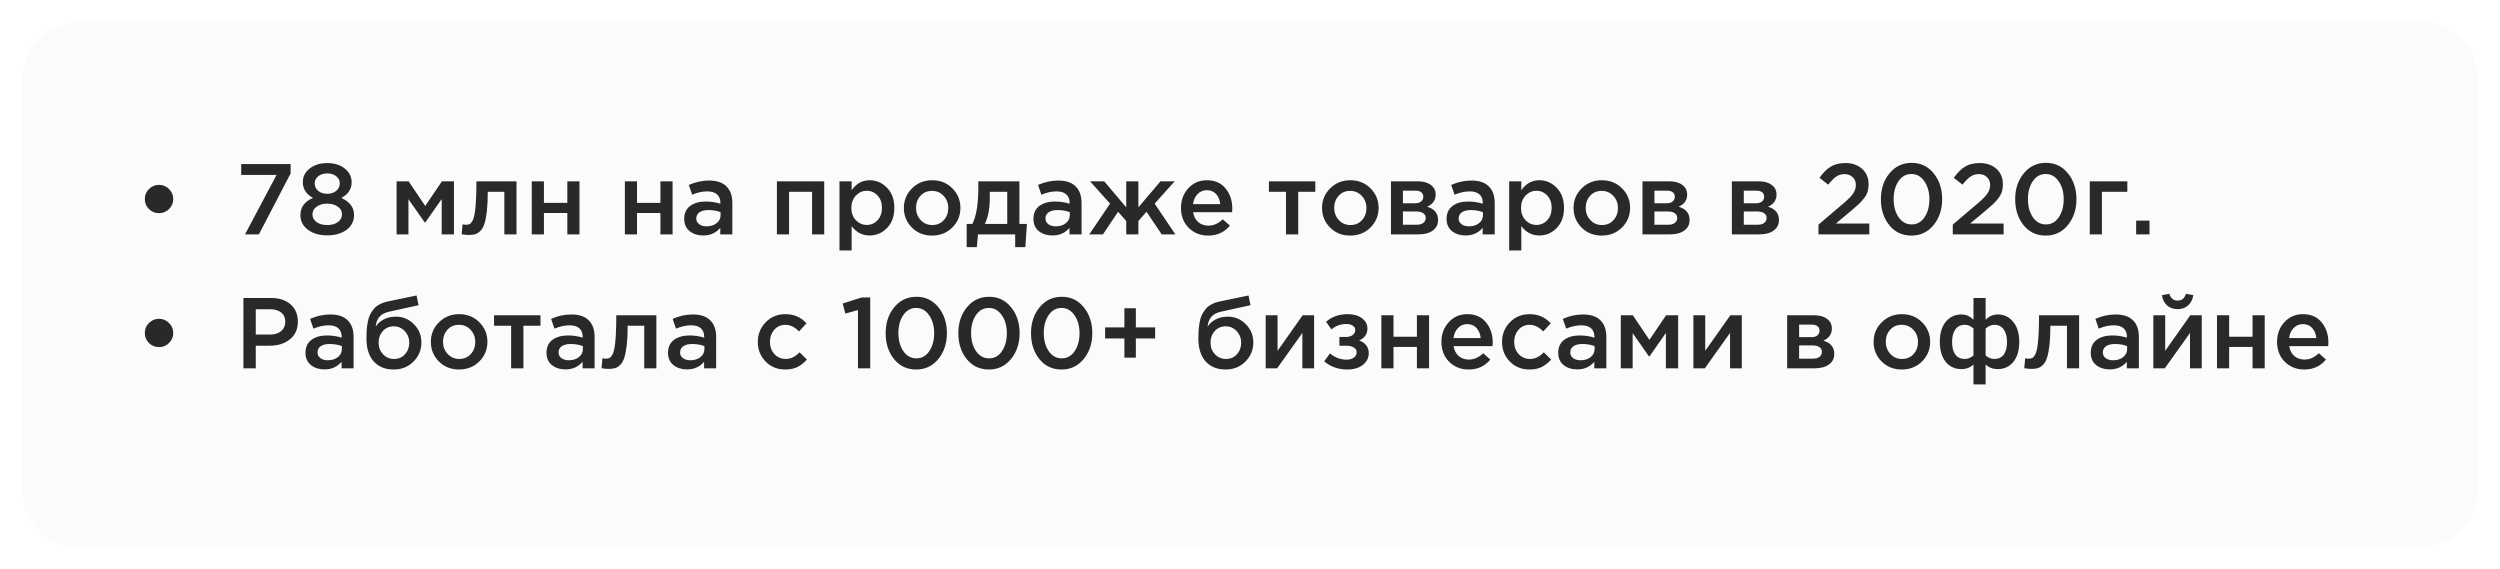
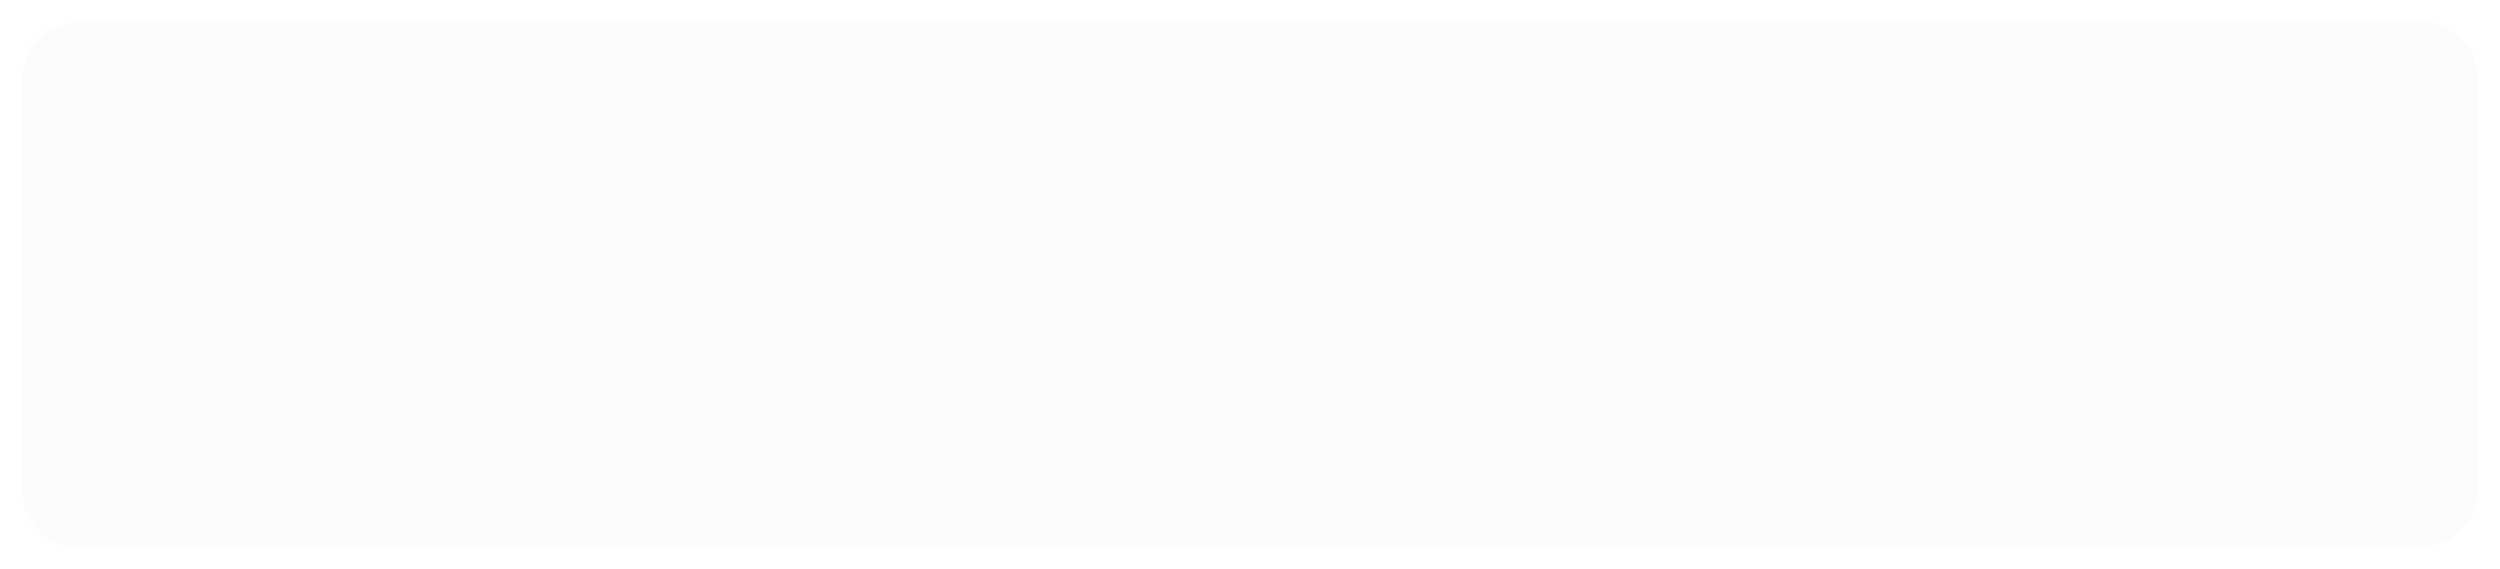
<svg xmlns="http://www.w3.org/2000/svg" width="448" height="102" viewBox="0 0 448 102" fill="none">
  <g filter="url(#filter0_d)">
    <path d="M4 10C4 4.477 8.477 0 14 0H434C439.523 0 444 4.477 444 10V84C444 89.523 439.523 94 434 94H223.031H14C8.477 94 4 89.523 4 84V10Z" fill="#FBFBFB" />
  </g>
-   <path d="M28.489 38.202C27.793 38.202 27.193 37.956 26.689 37.464C26.197 36.972 25.951 36.366 25.951 35.646C25.951 34.95 26.203 34.356 26.707 33.864C27.211 33.372 27.805 33.126 28.489 33.126C29.185 33.126 29.785 33.378 30.289 33.882C30.793 34.374 31.045 34.974 31.045 35.682C31.045 36.378 30.793 36.972 30.289 37.464C29.797 37.956 29.197 38.202 28.489 38.202ZM43.908 42L49.56 31.344H43.224V29.4H52.08V31.074L46.392 42H43.908ZM58.639 42.18C57.247 42.18 56.095 41.844 55.183 41.172C54.283 40.5 53.833 39.624 53.833 38.544C53.833 37.128 54.589 36.102 56.101 35.466C54.877 34.818 54.265 33.87 54.265 32.622C54.265 31.65 54.679 30.84 55.507 30.192C56.335 29.544 57.379 29.22 58.639 29.22C59.899 29.22 60.943 29.544 61.771 30.192C62.599 30.84 63.013 31.662 63.013 32.658C63.013 33.882 62.401 34.818 61.177 35.466C62.689 36.162 63.445 37.182 63.445 38.526C63.445 39.63 62.995 40.518 62.095 41.19C61.195 41.85 60.043 42.18 58.639 42.18ZM57.019 34.206C57.451 34.554 57.991 34.728 58.639 34.728C59.287 34.728 59.821 34.554 60.241 34.206C60.673 33.846 60.889 33.39 60.889 32.838C60.889 32.346 60.679 31.932 60.259 31.596C59.839 31.248 59.299 31.074 58.639 31.074C57.979 31.074 57.439 31.248 57.019 31.596C56.599 31.932 56.389 32.352 56.389 32.856C56.389 33.408 56.599 33.858 57.019 34.206ZM56.713 39.786C57.193 40.146 57.835 40.326 58.639 40.326C59.443 40.326 60.085 40.146 60.565 39.786C61.045 39.414 61.285 38.952 61.285 38.4C61.285 37.836 61.033 37.38 60.529 37.032C60.025 36.672 59.395 36.492 58.639 36.492C57.883 36.492 57.253 36.672 56.749 37.032C56.245 37.38 55.993 37.848 55.993 38.436C55.993 38.964 56.233 39.414 56.713 39.786ZM71.071 42V32.496H73.231L76.201 36.906L79.189 32.496H81.349V42H79.153V35.664L76.165 39.93L73.195 35.7V42H71.071ZM84.007 42.108C83.659 42.108 83.233 42.066 82.729 41.982L82.891 40.2C83.083 40.248 83.293 40.272 83.521 40.272C83.773 40.272 83.977 40.236 84.133 40.164C84.301 40.092 84.469 39.912 84.637 39.624C84.817 39.324 84.955 38.904 85.051 38.364C85.147 37.824 85.225 37.068 85.285 36.096C85.345 35.112 85.375 33.912 85.375 32.496H92.557V42H90.379V34.368H87.409C87.409 35.724 87.355 36.876 87.247 37.824C87.139 38.772 86.995 39.522 86.815 40.074C86.647 40.626 86.407 41.058 86.095 41.37C85.795 41.67 85.489 41.868 85.177 41.964C84.865 42.06 84.475 42.108 84.007 42.108ZM95.294 42V32.496H97.472V36.348H101.666V32.496H103.844V42H101.666V38.166H97.472V42H95.294ZM111.975 42V32.496H114.153V36.348H118.347V32.496H120.525V42H118.347V38.166H114.153V42H111.975ZM131.235 42H129.075V40.83C128.307 41.742 127.281 42.198 125.997 42.198C125.049 42.198 124.245 41.94 123.585 41.424C122.937 40.896 122.613 40.164 122.613 39.228C122.613 38.208 122.967 37.434 123.675 36.906C124.383 36.378 125.313 36.114 126.465 36.114C127.389 36.114 128.265 36.246 129.093 36.51V36.33C129.093 35.67 128.889 35.166 128.481 34.818C128.085 34.47 127.509 34.296 126.753 34.296C125.889 34.296 124.983 34.494 124.035 34.89L123.441 33.144C124.617 32.616 125.823 32.352 127.059 32.352C128.439 32.352 129.477 32.7 130.173 33.396C130.881 34.092 131.235 35.082 131.235 36.366V42ZM129.129 38.562V38.022C128.481 37.77 127.755 37.644 126.951 37.644C126.267 37.644 125.733 37.776 125.349 38.04C124.965 38.304 124.773 38.676 124.773 39.156C124.773 39.588 124.947 39.93 125.295 40.182C125.643 40.434 126.081 40.56 126.609 40.56C127.341 40.56 127.941 40.374 128.409 40.002C128.889 39.63 129.129 39.15 129.129 38.562ZM139.222 42V32.496H147.7V42H145.522V34.368H141.4V42H139.222ZM150.436 44.88V32.496H152.614V34.08C153.454 32.892 154.528 32.298 155.836 32.298C157.036 32.298 158.074 32.748 158.95 33.648C159.826 34.536 160.264 35.742 160.264 37.266C160.264 38.766 159.826 39.966 158.95 40.866C158.074 41.754 157.036 42.198 155.836 42.198C154.528 42.198 153.454 41.64 152.614 40.524V44.88H150.436ZM155.332 40.308C156.1 40.308 156.742 40.026 157.258 39.462C157.786 38.898 158.05 38.154 158.05 37.23C158.05 36.33 157.786 35.598 157.258 35.034C156.73 34.47 156.088 34.188 155.332 34.188C154.576 34.188 153.922 34.476 153.37 35.052C152.83 35.628 152.56 36.366 152.56 37.266C152.56 38.154 152.83 38.886 153.37 39.462C153.922 40.026 154.576 40.308 155.332 40.308ZM167.013 42.216C165.573 42.216 164.373 41.736 163.413 40.776C162.453 39.816 161.973 38.646 161.973 37.266C161.973 35.886 162.459 34.716 163.431 33.756C164.403 32.784 165.609 32.298 167.049 32.298C168.489 32.298 169.689 32.778 170.649 33.738C171.621 34.698 172.107 35.874 172.107 37.266C172.107 38.634 171.621 39.804 170.649 40.776C169.677 41.736 168.465 42.216 167.013 42.216ZM167.049 40.326C167.913 40.326 168.609 40.032 169.137 39.444C169.665 38.856 169.929 38.13 169.929 37.266C169.929 36.414 169.653 35.694 169.101 35.106C168.549 34.506 167.853 34.206 167.013 34.206C166.161 34.206 165.471 34.5 164.943 35.088C164.415 35.676 164.151 36.402 164.151 37.266C164.151 38.106 164.427 38.826 164.979 39.426C165.531 40.026 166.221 40.326 167.049 40.326ZM173.227 44.286V40.128H174.253C174.961 38.712 175.315 36.558 175.315 33.666V32.496H182.677V40.128H184.027L183.739 44.286H181.921V42H175.261L175.045 44.286H173.227ZM176.485 40.128H180.499V34.368H177.367V35.628C177.367 37.392 177.073 38.892 176.485 40.128ZM193.813 42H191.653V40.83C190.885 41.742 189.859 42.198 188.575 42.198C187.627 42.198 186.823 41.94 186.163 41.424C185.515 40.896 185.191 40.164 185.191 39.228C185.191 38.208 185.545 37.434 186.253 36.906C186.961 36.378 187.891 36.114 189.043 36.114C189.967 36.114 190.843 36.246 191.671 36.51V36.33C191.671 35.67 191.467 35.166 191.059 34.818C190.663 34.47 190.087 34.296 189.331 34.296C188.467 34.296 187.561 34.494 186.613 34.89L186.019 33.144C187.195 32.616 188.401 32.352 189.637 32.352C191.017 32.352 192.055 32.7 192.751 33.396C193.459 34.092 193.813 35.082 193.813 36.366V42ZM191.707 38.562V38.022C191.059 37.77 190.333 37.644 189.529 37.644C188.845 37.644 188.311 37.776 187.927 38.04C187.543 38.304 187.351 38.676 187.351 39.156C187.351 39.588 187.525 39.93 187.873 40.182C188.221 40.434 188.659 40.56 189.187 40.56C189.919 40.56 190.519 40.374 190.987 40.002C191.467 39.63 191.707 39.15 191.707 38.562ZM195.197 42L198.923 36.492L195.341 32.496H197.879L201.821 37.158V32.496H203.999V37.158L207.959 32.496H210.497L206.915 36.492L210.623 42H208.175L205.457 37.95L203.999 39.606V42H201.821V39.606L200.363 37.95L197.645 42H195.197ZM216.509 42.216C215.117 42.216 213.953 41.754 213.017 40.83C212.093 39.906 211.631 38.712 211.631 37.248C211.631 35.868 212.069 34.698 212.945 33.738C213.821 32.778 214.931 32.298 216.275 32.298C217.715 32.298 218.831 32.79 219.623 33.774C220.427 34.746 220.829 35.958 220.829 37.41C220.829 37.674 220.817 37.878 220.793 38.022H213.809C213.929 38.778 214.235 39.372 214.727 39.804C215.219 40.224 215.825 40.434 216.545 40.434C217.481 40.434 218.339 40.056 219.119 39.3L220.397 40.434C219.413 41.622 218.117 42.216 216.509 42.216ZM213.791 36.582H218.669C218.597 35.85 218.351 35.25 217.931 34.782C217.511 34.314 216.953 34.08 216.257 34.08C215.597 34.08 215.045 34.314 214.601 34.782C214.157 35.238 213.887 35.838 213.791 36.582ZM230.447 42V34.368H227.387V32.496H235.703V34.368H232.643V42H230.447ZM241.949 42.216C240.509 42.216 239.309 41.736 238.349 40.776C237.389 39.816 236.909 38.646 236.909 37.266C236.909 35.886 237.395 34.716 238.367 33.756C239.339 32.784 240.545 32.298 241.985 32.298C243.425 32.298 244.625 32.778 245.585 33.738C246.557 34.698 247.043 35.874 247.043 37.266C247.043 38.634 246.557 39.804 245.585 40.776C244.613 41.736 243.401 42.216 241.949 42.216ZM241.985 40.326C242.849 40.326 243.545 40.032 244.073 39.444C244.601 38.856 244.865 38.13 244.865 37.266C244.865 36.414 244.589 35.694 244.037 35.106C243.485 34.506 242.789 34.206 241.949 34.206C241.097 34.206 240.407 34.5 239.879 35.088C239.351 35.676 239.087 36.402 239.087 37.266C239.087 38.106 239.363 38.826 239.915 39.426C240.467 40.026 241.157 40.326 241.985 40.326ZM249.261 42V32.496H254.139C255.087 32.496 255.843 32.712 256.407 33.144C256.983 33.564 257.271 34.14 257.271 34.872C257.271 35.868 256.761 36.594 255.741 37.05C257.049 37.422 257.703 38.214 257.703 39.426C257.703 40.23 257.385 40.86 256.749 41.316C256.125 41.772 255.273 42 254.193 42H249.261ZM251.403 40.272H253.869C254.385 40.272 254.781 40.164 255.057 39.948C255.345 39.72 255.489 39.42 255.489 39.048C255.489 38.688 255.339 38.406 255.039 38.202C254.751 37.998 254.325 37.896 253.761 37.896H251.403V40.272ZM251.403 36.42H253.635C254.079 36.42 254.427 36.312 254.679 36.096C254.931 35.88 255.057 35.598 255.057 35.25C255.057 34.926 254.943 34.668 254.715 34.476C254.487 34.272 254.139 34.17 253.671 34.17H251.403V36.42ZM267.852 42H265.692V40.83C264.924 41.742 263.898 42.198 262.614 42.198C261.666 42.198 260.862 41.94 260.202 41.424C259.554 40.896 259.23 40.164 259.23 39.228C259.23 38.208 259.584 37.434 260.292 36.906C261 36.378 261.93 36.114 263.082 36.114C264.006 36.114 264.882 36.246 265.71 36.51V36.33C265.71 35.67 265.506 35.166 265.098 34.818C264.702 34.47 264.126 34.296 263.37 34.296C262.506 34.296 261.6 34.494 260.652 34.89L260.058 33.144C261.234 32.616 262.44 32.352 263.676 32.352C265.056 32.352 266.094 32.7 266.79 33.396C267.498 34.092 267.852 35.082 267.852 36.366V42ZM265.746 38.562V38.022C265.098 37.77 264.372 37.644 263.568 37.644C262.884 37.644 262.35 37.776 261.966 38.04C261.582 38.304 261.39 38.676 261.39 39.156C261.39 39.588 261.564 39.93 261.912 40.182C262.26 40.434 262.698 40.56 263.226 40.56C263.958 40.56 264.558 40.374 265.026 40.002C265.506 39.63 265.746 39.15 265.746 38.562ZM270.442 44.88V32.496H272.62V34.08C273.46 32.892 274.534 32.298 275.842 32.298C277.042 32.298 278.08 32.748 278.956 33.648C279.832 34.536 280.27 35.742 280.27 37.266C280.27 38.766 279.832 39.966 278.956 40.866C278.08 41.754 277.042 42.198 275.842 42.198C274.534 42.198 273.46 41.64 272.62 40.524V44.88H270.442ZM275.338 40.308C276.106 40.308 276.748 40.026 277.264 39.462C277.792 38.898 278.056 38.154 278.056 37.23C278.056 36.33 277.792 35.598 277.264 35.034C276.736 34.47 276.094 34.188 275.338 34.188C274.582 34.188 273.928 34.476 273.376 35.052C272.836 35.628 272.566 36.366 272.566 37.266C272.566 38.154 272.836 38.886 273.376 39.462C273.928 40.026 274.582 40.308 275.338 40.308ZM287.019 42.216C285.579 42.216 284.379 41.736 283.419 40.776C282.459 39.816 281.979 38.646 281.979 37.266C281.979 35.886 282.465 34.716 283.437 33.756C284.409 32.784 285.615 32.298 287.055 32.298C288.495 32.298 289.695 32.778 290.655 33.738C291.627 34.698 292.113 35.874 292.113 37.266C292.113 38.634 291.627 39.804 290.655 40.776C289.683 41.736 288.471 42.216 287.019 42.216ZM287.055 40.326C287.919 40.326 288.615 40.032 289.143 39.444C289.671 38.856 289.935 38.13 289.935 37.266C289.935 36.414 289.659 35.694 289.107 35.106C288.555 34.506 287.859 34.206 287.019 34.206C286.167 34.206 285.477 34.5 284.949 35.088C284.421 35.676 284.157 36.402 284.157 37.266C284.157 38.106 284.433 38.826 284.985 39.426C285.537 40.026 286.227 40.326 287.055 40.326ZM294.331 42V32.496H299.209C300.157 32.496 300.913 32.712 301.477 33.144C302.053 33.564 302.341 34.14 302.341 34.872C302.341 35.868 301.831 36.594 300.811 37.05C302.119 37.422 302.773 38.214 302.773 39.426C302.773 40.23 302.455 40.86 301.819 41.316C301.195 41.772 300.343 42 299.263 42H294.331ZM296.473 40.272H298.939C299.455 40.272 299.851 40.164 300.127 39.948C300.415 39.72 300.559 39.42 300.559 39.048C300.559 38.688 300.409 38.406 300.109 38.202C299.821 37.998 299.395 37.896 298.831 37.896H296.473V40.272ZM296.473 36.42H298.705C299.149 36.42 299.497 36.312 299.749 36.096C300.001 35.88 300.127 35.598 300.127 35.25C300.127 34.926 300.013 34.668 299.785 34.476C299.557 34.272 299.209 34.17 298.741 34.17H296.473V36.42ZM310.345 42V32.496H315.223C316.171 32.496 316.927 32.712 317.491 33.144C318.067 33.564 318.355 34.14 318.355 34.872C318.355 35.868 317.845 36.594 316.825 37.05C318.133 37.422 318.787 38.214 318.787 39.426C318.787 40.23 318.469 40.86 317.833 41.316C317.209 41.772 316.357 42 315.277 42H310.345ZM312.487 40.272H314.953C315.469 40.272 315.865 40.164 316.141 39.948C316.429 39.72 316.573 39.42 316.573 39.048C316.573 38.688 316.423 38.406 316.123 38.202C315.835 37.998 315.409 37.896 314.845 37.896H312.487V40.272ZM312.487 36.42H314.719C315.163 36.42 315.511 36.312 315.763 36.096C316.015 35.88 316.141 35.598 316.141 35.25C316.141 34.926 316.027 34.668 315.799 34.476C315.571 34.272 315.223 34.17 314.755 34.17H312.487V36.42ZM325.872 42V40.254L330.21 36.564C331.098 35.82 331.71 35.208 332.046 34.728C332.394 34.236 332.568 33.714 332.568 33.162C332.568 32.562 332.376 32.088 331.992 31.74C331.608 31.38 331.122 31.2 330.534 31.2C329.982 31.2 329.484 31.35 329.04 31.65C328.608 31.95 328.134 32.43 327.618 33.09L326.052 31.866C326.7 30.954 327.366 30.288 328.05 29.868C328.746 29.436 329.628 29.22 330.696 29.22C331.932 29.22 332.934 29.568 333.702 30.264C334.47 30.96 334.854 31.878 334.854 33.018C334.854 33.51 334.794 33.954 334.674 34.35C334.554 34.734 334.338 35.13 334.026 35.538C333.726 35.934 333.396 36.3 333.036 36.636C332.688 36.96 332.202 37.38 331.578 37.896L328.986 40.056H334.98V42H325.872ZM342.527 42.216C340.895 42.216 339.575 41.598 338.567 40.362C337.559 39.114 337.055 37.56 337.055 35.7C337.055 33.864 337.565 32.322 338.585 31.074C339.617 29.814 340.943 29.184 342.563 29.184C344.183 29.184 345.497 29.808 346.505 31.056C347.525 32.304 348.035 33.852 348.035 35.7C348.035 37.536 347.519 39.084 346.487 40.344C345.467 41.592 344.147 42.216 342.527 42.216ZM340.223 38.922C340.823 39.786 341.603 40.218 342.563 40.218C343.523 40.218 344.291 39.792 344.867 38.94C345.455 38.076 345.749 36.996 345.749 35.7C345.749 34.428 345.449 33.36 344.849 32.496C344.249 31.62 343.475 31.182 342.527 31.182C341.567 31.182 340.793 31.614 340.205 32.478C339.629 33.33 339.341 34.404 339.341 35.7C339.341 36.972 339.635 38.046 340.223 38.922ZM349.937 42V40.254L354.275 36.564C355.163 35.82 355.775 35.208 356.111 34.728C356.459 34.236 356.633 33.714 356.633 33.162C356.633 32.562 356.441 32.088 356.057 31.74C355.673 31.38 355.187 31.2 354.599 31.2C354.047 31.2 353.549 31.35 353.105 31.65C352.673 31.95 352.199 32.43 351.683 33.09L350.117 31.866C350.765 30.954 351.431 30.288 352.115 29.868C352.811 29.436 353.693 29.22 354.761 29.22C355.997 29.22 356.999 29.568 357.767 30.264C358.535 30.96 358.919 31.878 358.919 33.018C358.919 33.51 358.859 33.954 358.739 34.35C358.619 34.734 358.403 35.13 358.091 35.538C357.791 35.934 357.461 36.3 357.101 36.636C356.753 36.96 356.267 37.38 355.643 37.896L353.051 40.056H359.045V42H349.937ZM366.592 42.216C364.96 42.216 363.64 41.598 362.632 40.362C361.624 39.114 361.12 37.56 361.12 35.7C361.12 33.864 361.63 32.322 362.65 31.074C363.682 29.814 365.008 29.184 366.628 29.184C368.248 29.184 369.562 29.808 370.57 31.056C371.59 32.304 372.1 33.852 372.1 35.7C372.1 37.536 371.584 39.084 370.552 40.344C369.532 41.592 368.212 42.216 366.592 42.216ZM364.288 38.922C364.888 39.786 365.668 40.218 366.628 40.218C367.588 40.218 368.356 39.792 368.932 38.94C369.52 38.076 369.814 36.996 369.814 35.7C369.814 34.428 369.514 33.36 368.914 32.496C368.314 31.62 367.54 31.182 366.592 31.182C365.632 31.182 364.858 31.614 364.27 32.478C363.694 33.33 363.406 34.404 363.406 35.7C363.406 36.972 363.7 38.046 364.288 38.922ZM374.487 42V32.496H381.219V34.368H376.665V42H374.487ZM382.798 42V39.534H385.192V42H382.798ZM28.489 62.202C27.793 62.202 27.193 61.956 26.689 61.464C26.197 60.972 25.951 60.366 25.951 59.646C25.951 58.95 26.203 58.356 26.707 57.864C27.211 57.372 27.805 57.126 28.489 57.126C29.185 57.126 29.785 57.378 30.289 57.882C30.793 58.374 31.045 58.974 31.045 59.682C31.045 60.378 30.793 60.972 30.289 61.464C29.797 61.956 29.197 62.202 28.489 62.202ZM43.62 66V53.4H48.588C50.052 53.4 51.216 53.784 52.08 54.552C52.944 55.32 53.376 56.352 53.376 57.648C53.376 59.004 52.896 60.06 51.936 60.816C50.988 61.572 49.788 61.95 48.336 61.95H45.834V66H43.62ZM45.834 59.952H48.408C49.236 59.952 49.896 59.742 50.388 59.322C50.88 58.902 51.126 58.35 51.126 57.666C51.126 56.946 50.88 56.394 50.388 56.01C49.908 55.614 49.248 55.416 48.408 55.416H45.834V59.952ZM63.365 66H61.205V64.83C60.437 65.742 59.411 66.198 58.127 66.198C57.179 66.198 56.375 65.94 55.715 65.424C55.067 64.896 54.743 64.164 54.743 63.228C54.743 62.208 55.097 61.434 55.805 60.906C56.513 60.378 57.443 60.114 58.595 60.114C59.519 60.114 60.395 60.246 61.223 60.51V60.33C61.223 59.67 61.019 59.166 60.611 58.818C60.215 58.47 59.639 58.296 58.883 58.296C58.019 58.296 57.113 58.494 56.165 58.89L55.571 57.144C56.747 56.616 57.953 56.352 59.189 56.352C60.569 56.352 61.607 56.7 62.303 57.396C63.011 58.092 63.365 59.082 63.365 60.366V66ZM61.259 62.562V62.022C60.611 61.77 59.885 61.644 59.081 61.644C58.397 61.644 57.863 61.776 57.479 62.04C57.095 62.304 56.903 62.676 56.903 63.156C56.903 63.588 57.077 63.93 57.425 64.182C57.773 64.434 58.211 64.56 58.739 64.56C59.471 64.56 60.071 64.374 60.539 64.002C61.019 63.63 61.259 63.15 61.259 62.562ZM70.6 64.326C71.404 64.326 72.058 64.05 72.562 63.498C73.078 62.934 73.336 62.238 73.336 61.41C73.336 60.594 73.066 59.904 72.526 59.34C71.998 58.764 71.344 58.476 70.564 58.476C69.772 58.476 69.118 58.758 68.602 59.322C68.098 59.886 67.846 60.582 67.846 61.41C67.846 62.226 68.11 62.916 68.638 63.48C69.166 64.044 69.82 64.326 70.6 64.326ZM70.564 66.216C69.028 66.216 67.828 65.73 66.964 64.758C66.1 63.786 65.668 62.424 65.668 60.672C65.668 60.108 65.68 59.616 65.704 59.196C65.74 58.764 65.8 58.302 65.884 57.81C65.968 57.306 66.094 56.868 66.262 56.496C66.442 56.124 66.664 55.77 66.928 55.434C67.204 55.086 67.552 54.798 67.972 54.57C68.404 54.33 68.902 54.15 69.466 54.03L74.65 52.95L75.01 54.696L69.826 55.83C68.962 56.01 68.344 56.334 67.972 56.802C67.6 57.258 67.384 57.834 67.324 58.53C67.612 58.05 68.062 57.636 68.674 57.288C69.298 56.928 70.066 56.748 70.978 56.748C72.214 56.748 73.276 57.198 74.164 58.098C75.064 58.986 75.514 60.078 75.514 61.374C75.514 62.706 75.04 63.846 74.092 64.794C73.156 65.742 71.98 66.216 70.564 66.216ZM82.251 66.216C80.811 66.216 79.611 65.736 78.651 64.776C77.691 63.816 77.211 62.646 77.211 61.266C77.211 59.886 77.697 58.716 78.669 57.756C79.641 56.784 80.847 56.298 82.287 56.298C83.727 56.298 84.927 56.778 85.887 57.738C86.859 58.698 87.345 59.874 87.345 61.266C87.345 62.634 86.859 63.804 85.887 64.776C84.915 65.736 83.703 66.216 82.251 66.216ZM82.287 64.326C83.151 64.326 83.847 64.032 84.375 63.444C84.903 62.856 85.167 62.13 85.167 61.266C85.167 60.414 84.891 59.694 84.339 59.106C83.787 58.506 83.091 58.206 82.251 58.206C81.399 58.206 80.709 58.5 80.181 59.088C79.653 59.676 79.389 60.402 79.389 61.266C79.389 62.106 79.665 62.826 80.217 63.426C80.769 64.026 81.459 64.326 82.287 64.326ZM91.597 66V58.368H88.537V56.496H96.853V58.368H93.793V66H91.597ZM106.555 66H104.395V64.83C103.627 65.742 102.601 66.198 101.317 66.198C100.369 66.198 99.565 65.94 98.905 65.424C98.257 64.896 97.933 64.164 97.933 63.228C97.933 62.208 98.287 61.434 98.995 60.906C99.703 60.378 100.633 60.114 101.785 60.114C102.709 60.114 103.585 60.246 104.413 60.51V60.33C104.413 59.67 104.209 59.166 103.801 58.818C103.405 58.47 102.829 58.296 102.073 58.296C101.209 58.296 100.303 58.494 99.355 58.89L98.761 57.144C99.937 56.616 101.143 56.352 102.379 56.352C103.759 56.352 104.797 56.7 105.493 57.396C106.201 58.092 106.555 59.082 106.555 60.366V66ZM104.449 62.562V62.022C103.801 61.77 103.075 61.644 102.271 61.644C101.587 61.644 101.053 61.776 100.669 62.04C100.285 62.304 100.093 62.676 100.093 63.156C100.093 63.588 100.267 63.93 100.615 64.182C100.963 64.434 101.401 64.56 101.929 64.56C102.661 64.56 103.261 64.374 103.729 64.002C104.209 63.63 104.449 63.15 104.449 62.562ZM109.073 66.108C108.725 66.108 108.299 66.066 107.795 65.982L107.957 64.2C108.149 64.248 108.359 64.272 108.587 64.272C108.839 64.272 109.043 64.236 109.199 64.164C109.367 64.092 109.535 63.912 109.703 63.624C109.883 63.324 110.021 62.904 110.117 62.364C110.213 61.824 110.291 61.068 110.351 60.096C110.411 59.112 110.441 57.912 110.441 56.496H117.623V66H115.445V58.368H112.475C112.475 59.724 112.421 60.876 112.313 61.824C112.205 62.772 112.061 63.522 111.881 64.074C111.713 64.626 111.473 65.058 111.161 65.37C110.861 65.67 110.555 65.868 110.243 65.964C109.931 66.06 109.541 66.108 109.073 66.108ZM128.334 66H126.174V64.83C125.406 65.742 124.38 66.198 123.096 66.198C122.148 66.198 121.344 65.94 120.684 65.424C120.036 64.896 119.712 64.164 119.712 63.228C119.712 62.208 120.066 61.434 120.774 60.906C121.482 60.378 122.412 60.114 123.564 60.114C124.488 60.114 125.364 60.246 126.192 60.51V60.33C126.192 59.67 125.988 59.166 125.58 58.818C125.184 58.47 124.608 58.296 123.852 58.296C122.988 58.296 122.082 58.494 121.134 58.89L120.54 57.144C121.716 56.616 122.922 56.352 124.158 56.352C125.538 56.352 126.576 56.7 127.272 57.396C127.98 58.092 128.334 59.082 128.334 60.366V66ZM126.228 62.562V62.022C125.58 61.77 124.854 61.644 124.05 61.644C123.366 61.644 122.832 61.776 122.448 62.04C122.064 62.304 121.872 62.676 121.872 63.156C121.872 63.588 122.046 63.93 122.394 64.182C122.742 64.434 123.18 64.56 123.708 64.56C124.44 64.56 125.04 64.374 125.508 64.002C125.988 63.63 126.228 63.15 126.228 62.562ZM140.713 66.216C139.309 66.216 138.139 65.742 137.203 64.794C136.267 63.834 135.799 62.67 135.799 61.302V61.266C135.799 59.898 136.267 58.728 137.203 57.756C138.151 56.784 139.327 56.298 140.731 56.298C142.267 56.298 143.533 56.844 144.529 57.936L143.179 59.394C142.423 58.602 141.601 58.206 140.713 58.206C139.933 58.206 139.279 58.5 138.751 59.088C138.235 59.676 137.977 60.39 137.977 61.23V61.266C137.977 62.13 138.241 62.856 138.769 63.444C139.309 64.032 139.993 64.326 140.821 64.326C141.697 64.326 142.519 63.93 143.287 63.138L144.601 64.434C144.085 65.01 143.521 65.454 142.909 65.766C142.309 66.066 141.577 66.216 140.713 66.216ZM153.749 66V55.56L151.481 56.19L151.013 54.39L154.397 53.31H155.945V66H153.749ZM164.18 66.216C162.548 66.216 161.228 65.598 160.22 64.362C159.212 63.114 158.708 61.56 158.708 59.7C158.708 57.864 159.218 56.322 160.238 55.074C161.27 53.814 162.596 53.184 164.216 53.184C165.836 53.184 167.15 53.808 168.158 55.056C169.178 56.304 169.688 57.852 169.688 59.7C169.688 61.536 169.172 63.084 168.14 64.344C167.12 65.592 165.8 66.216 164.18 66.216ZM161.876 62.922C162.476 63.786 163.256 64.218 164.216 64.218C165.176 64.218 165.944 63.792 166.52 62.94C167.108 62.076 167.402 60.996 167.402 59.7C167.402 58.428 167.102 57.36 166.502 56.496C165.902 55.62 165.128 55.182 164.18 55.182C163.22 55.182 162.446 55.614 161.858 56.478C161.282 57.33 160.994 58.404 160.994 59.7C160.994 60.972 161.288 62.046 161.876 62.922ZM177.205 66.216C175.573 66.216 174.253 65.598 173.245 64.362C172.237 63.114 171.733 61.56 171.733 59.7C171.733 57.864 172.243 56.322 173.263 55.074C174.295 53.814 175.621 53.184 177.241 53.184C178.861 53.184 180.175 53.808 181.183 55.056C182.203 56.304 182.713 57.852 182.713 59.7C182.713 61.536 182.197 63.084 181.165 64.344C180.145 65.592 178.825 66.216 177.205 66.216ZM174.901 62.922C175.501 63.786 176.281 64.218 177.241 64.218C178.201 64.218 178.969 63.792 179.545 62.94C180.133 62.076 180.427 60.996 180.427 59.7C180.427 58.428 180.127 57.36 179.527 56.496C178.927 55.62 178.153 55.182 177.205 55.182C176.245 55.182 175.471 55.614 174.883 56.478C174.307 57.33 174.019 58.404 174.019 59.7C174.019 60.972 174.313 62.046 174.901 62.922ZM190.23 66.216C188.598 66.216 187.278 65.598 186.27 64.362C185.262 63.114 184.758 61.56 184.758 59.7C184.758 57.864 185.268 56.322 186.288 55.074C187.32 53.814 188.646 53.184 190.266 53.184C191.886 53.184 193.2 53.808 194.208 55.056C195.228 56.304 195.738 57.852 195.738 59.7C195.738 61.536 195.222 63.084 194.19 64.344C193.17 65.592 191.85 66.216 190.23 66.216ZM187.926 62.922C188.526 63.786 189.306 64.218 190.266 64.218C191.226 64.218 191.994 63.792 192.57 62.94C193.158 62.076 193.452 60.996 193.452 59.7C193.452 58.428 193.152 57.36 192.552 56.496C191.952 55.62 191.178 55.182 190.23 55.182C189.27 55.182 188.496 55.614 187.908 56.478C187.332 57.33 187.044 58.404 187.044 59.7C187.044 60.972 187.338 62.046 187.926 62.922ZM201.492 64.092V60.654H198.036V58.674H201.492V55.236H203.544V58.674H207V60.654H203.544V64.092H201.492ZM219.68 64.326C220.484 64.326 221.138 64.05 221.642 63.498C222.158 62.934 222.416 62.238 222.416 61.41C222.416 60.594 222.146 59.904 221.606 59.34C221.078 58.764 220.424 58.476 219.644 58.476C218.852 58.476 218.198 58.758 217.682 59.322C217.178 59.886 216.926 60.582 216.926 61.41C216.926 62.226 217.19 62.916 217.718 63.48C218.246 64.044 218.9 64.326 219.68 64.326ZM219.644 66.216C218.108 66.216 216.908 65.73 216.044 64.758C215.18 63.786 214.748 62.424 214.748 60.672C214.748 60.108 214.76 59.616 214.784 59.196C214.82 58.764 214.88 58.302 214.964 57.81C215.048 57.306 215.174 56.868 215.342 56.496C215.522 56.124 215.744 55.77 216.008 55.434C216.284 55.086 216.632 54.798 217.052 54.57C217.484 54.33 217.982 54.15 218.546 54.03L223.73 52.95L224.09 54.696L218.906 55.83C218.042 56.01 217.424 56.334 217.052 56.802C216.68 57.258 216.464 57.834 216.404 58.53C216.692 58.05 217.142 57.636 217.754 57.288C218.378 56.928 219.146 56.748 220.058 56.748C221.294 56.748 222.356 57.198 223.244 58.098C224.144 58.986 224.594 60.078 224.594 61.374C224.594 62.706 224.12 63.846 223.172 64.794C222.236 65.742 221.06 66.216 219.644 66.216ZM226.813 66V56.496H228.937V62.868C230.929 60.036 232.429 57.912 233.437 56.496H235.489V66H233.383V59.664L228.865 66H226.813ZM241.462 66.216C239.83 66.216 238.444 65.73 237.304 64.758L238.33 63.318C239.218 64.074 240.214 64.452 241.318 64.452C241.822 64.452 242.248 64.332 242.596 64.092C242.944 63.84 243.118 63.522 243.118 63.138C243.118 62.778 242.95 62.49 242.614 62.274C242.278 62.058 241.804 61.95 241.192 61.95H240.022V60.384H241.192C241.696 60.384 242.098 60.27 242.398 60.042C242.71 59.802 242.866 59.502 242.866 59.142C242.866 58.818 242.716 58.56 242.416 58.368C242.128 58.164 241.756 58.062 241.3 58.062C240.244 58.062 239.344 58.386 238.6 59.034L237.628 57.666C238.672 56.754 239.962 56.298 241.498 56.298C242.542 56.298 243.394 56.538 244.054 57.018C244.714 57.498 245.044 58.11 245.044 58.854C245.044 59.862 244.546 60.582 243.55 61.014C244.702 61.422 245.278 62.19 245.278 63.318C245.278 64.134 244.924 64.824 244.216 65.388C243.508 65.94 242.59 66.216 241.462 66.216ZM247.538 66V56.496H249.716V60.348H253.91V56.496H256.088V66H253.91V62.166H249.716V66H247.538ZM263.179 66.216C261.787 66.216 260.623 65.754 259.687 64.83C258.763 63.906 258.301 62.712 258.301 61.248C258.301 59.868 258.739 58.698 259.615 57.738C260.491 56.778 261.601 56.298 262.945 56.298C264.385 56.298 265.501 56.79 266.293 57.774C267.097 58.746 267.499 59.958 267.499 61.41C267.499 61.674 267.487 61.878 267.463 62.022H260.479C260.599 62.778 260.905 63.372 261.397 63.804C261.889 64.224 262.495 64.434 263.215 64.434C264.151 64.434 265.009 64.056 265.789 63.3L267.067 64.434C266.083 65.622 264.787 66.216 263.179 66.216ZM260.461 60.582H265.339C265.267 59.85 265.021 59.25 264.601 58.782C264.181 58.314 263.623 58.08 262.927 58.08C262.267 58.08 261.715 58.314 261.271 58.782C260.827 59.238 260.557 59.838 260.461 60.582ZM274.078 66.216C272.674 66.216 271.504 65.742 270.568 64.794C269.632 63.834 269.164 62.67 269.164 61.302V61.266C269.164 59.898 269.632 58.728 270.568 57.756C271.516 56.784 272.692 56.298 274.096 56.298C275.632 56.298 276.898 56.844 277.894 57.936L276.544 59.394C275.788 58.602 274.966 58.206 274.078 58.206C273.298 58.206 272.644 58.5 272.116 59.088C271.6 59.676 271.342 60.39 271.342 61.23V61.266C271.342 62.13 271.606 62.856 272.134 63.444C272.674 64.032 273.358 64.326 274.186 64.326C275.062 64.326 275.884 63.93 276.652 63.138L277.966 64.434C277.45 65.01 276.886 65.454 276.274 65.766C275.674 66.066 274.942 66.216 274.078 66.216ZM287.856 66H285.696V64.83C284.928 65.742 283.902 66.198 282.618 66.198C281.67 66.198 280.866 65.94 280.206 65.424C279.558 64.896 279.234 64.164 279.234 63.228C279.234 62.208 279.588 61.434 280.296 60.906C281.004 60.378 281.934 60.114 283.086 60.114C284.01 60.114 284.886 60.246 285.714 60.51V60.33C285.714 59.67 285.51 59.166 285.102 58.818C284.706 58.47 284.13 58.296 283.374 58.296C282.51 58.296 281.604 58.494 280.656 58.89L280.062 57.144C281.238 56.616 282.444 56.352 283.68 56.352C285.06 56.352 286.098 56.7 286.794 57.396C287.502 58.092 287.856 59.082 287.856 60.366V66ZM285.75 62.562V62.022C285.102 61.77 284.376 61.644 283.572 61.644C282.888 61.644 282.354 61.776 281.97 62.04C281.586 62.304 281.394 62.676 281.394 63.156C281.394 63.588 281.568 63.93 281.916 64.182C282.264 64.434 282.702 64.56 283.23 64.56C283.962 64.56 284.562 64.374 285.03 64.002C285.51 63.63 285.75 63.15 285.75 62.562ZM290.446 66V56.496H292.606L295.576 60.906L298.564 56.496H300.724V66H298.528V59.664L295.54 63.93L292.57 59.7V66H290.446ZM303.454 66V56.496H305.578V62.868C307.57 60.036 309.07 57.912 310.078 56.496H312.13V66H310.024V59.664L305.506 66H303.454ZM320.259 66V56.496H325.137C326.085 56.496 326.841 56.712 327.405 57.144C327.981 57.564 328.269 58.14 328.269 58.872C328.269 59.868 327.759 60.594 326.739 61.05C328.047 61.422 328.701 62.214 328.701 63.426C328.701 64.23 328.383 64.86 327.747 65.316C327.123 65.772 326.271 66 325.191 66H320.259ZM322.401 64.272H324.867C325.383 64.272 325.779 64.164 326.055 63.948C326.343 63.72 326.487 63.42 326.487 63.048C326.487 62.688 326.337 62.406 326.037 62.202C325.749 61.998 325.323 61.896 324.759 61.896H322.401V64.272ZM322.401 60.42H324.633C325.077 60.42 325.425 60.312 325.677 60.096C325.929 59.88 326.055 59.598 326.055 59.25C326.055 58.926 325.941 58.668 325.713 58.476C325.485 58.272 325.137 58.17 324.669 58.17H322.401V60.42ZM340.79 66.216C339.35 66.216 338.15 65.736 337.19 64.776C336.23 63.816 335.75 62.646 335.75 61.266C335.75 59.886 336.236 58.716 337.208 57.756C338.18 56.784 339.386 56.298 340.826 56.298C342.266 56.298 343.466 56.778 344.426 57.738C345.398 58.698 345.884 59.874 345.884 61.266C345.884 62.634 345.398 63.804 344.426 64.776C343.454 65.736 342.242 66.216 340.79 66.216ZM340.826 64.326C341.69 64.326 342.386 64.032 342.914 63.444C343.442 62.856 343.706 62.13 343.706 61.266C343.706 60.414 343.43 59.694 342.878 59.106C342.326 58.506 341.63 58.206 340.79 58.206C339.938 58.206 339.248 58.5 338.72 59.088C338.192 59.676 337.928 60.402 337.928 61.266C337.928 62.106 338.204 62.826 338.756 63.426C339.308 64.026 339.998 64.326 340.826 64.326ZM353.646 68.88V65.316C353.07 65.868 352.344 66.144 351.468 66.144C350.316 66.144 349.386 65.712 348.678 64.848C347.97 63.972 347.616 62.772 347.616 61.248C347.616 59.736 347.97 58.542 348.678 57.666C349.398 56.79 350.334 56.352 351.486 56.352C352.314 56.352 353.034 56.67 353.646 57.306V53.4H355.824V57.306C356.436 56.67 357.156 56.352 357.984 56.352C359.136 56.352 360.066 56.796 360.774 57.684C361.494 58.56 361.854 59.754 361.854 61.266C361.854 62.79 361.5 63.984 360.792 64.848C360.084 65.712 359.154 66.144 358.002 66.144C357.126 66.144 356.4 65.868 355.824 65.316V68.88H353.646ZM352.116 64.326C352.656 64.326 353.166 64.116 353.646 63.696V58.872C353.166 58.428 352.656 58.206 352.116 58.206C351.372 58.206 350.802 58.482 350.406 59.034C350.01 59.586 349.812 60.336 349.812 61.284C349.812 62.244 350.004 62.994 350.388 63.534C350.784 64.062 351.36 64.326 352.116 64.326ZM357.372 64.326C358.128 64.326 358.698 64.062 359.082 63.534C359.466 62.994 359.658 62.238 359.658 61.266C359.658 60.33 359.46 59.586 359.064 59.034C358.68 58.482 358.116 58.206 357.372 58.206C356.868 58.206 356.352 58.428 355.824 58.872V63.696C356.304 64.116 356.82 64.326 357.372 64.326ZM364.026 66.108C363.678 66.108 363.252 66.066 362.748 65.982L362.91 64.2C363.102 64.248 363.312 64.272 363.54 64.272C363.792 64.272 363.996 64.236 364.152 64.164C364.32 64.092 364.488 63.912 364.656 63.624C364.836 63.324 364.974 62.904 365.07 62.364C365.166 61.824 365.244 61.068 365.304 60.096C365.364 59.112 365.394 57.912 365.394 56.496H372.576V66H370.398V58.368H367.428C367.428 59.724 367.374 60.876 367.266 61.824C367.158 62.772 367.014 63.522 366.834 64.074C366.666 64.626 366.426 65.058 366.114 65.37C365.814 65.67 365.508 65.868 365.196 65.964C364.884 66.06 364.494 66.108 364.026 66.108ZM383.287 66H381.127V64.83C380.359 65.742 379.333 66.198 378.049 66.198C377.101 66.198 376.297 65.94 375.637 65.424C374.989 64.896 374.665 64.164 374.665 63.228C374.665 62.208 375.019 61.434 375.727 60.906C376.435 60.378 377.365 60.114 378.517 60.114C379.441 60.114 380.317 60.246 381.145 60.51V60.33C381.145 59.67 380.941 59.166 380.533 58.818C380.137 58.47 379.561 58.296 378.805 58.296C377.941 58.296 377.035 58.494 376.087 58.89L375.493 57.144C376.669 56.616 377.875 56.352 379.111 56.352C380.491 56.352 381.529 56.7 382.225 57.396C382.933 58.092 383.287 59.082 383.287 60.366V66ZM381.181 62.562V62.022C380.533 61.77 379.807 61.644 379.003 61.644C378.319 61.644 377.785 61.776 377.401 62.04C377.017 62.304 376.825 62.676 376.825 63.156C376.825 63.588 376.999 63.93 377.347 64.182C377.695 64.434 378.133 64.56 378.661 64.56C379.393 64.56 379.993 64.374 380.461 64.002C380.941 63.63 381.181 63.15 381.181 62.562ZM392.106 54.732C391.614 55.176 390.99 55.398 390.234 55.398C389.478 55.398 388.848 55.176 388.344 54.732C387.84 54.276 387.528 53.664 387.408 52.896L388.74 52.644C388.992 53.46 389.49 53.868 390.234 53.868C390.978 53.868 391.476 53.46 391.728 52.644L393.042 52.896C392.922 53.664 392.61 54.276 392.106 54.732ZM385.878 66V56.496H388.002V62.868C389.994 60.036 391.494 57.912 392.502 56.496H394.554V66H392.448V59.664L387.93 66H385.878ZM397.286 66V56.496H399.464V60.348H403.658V56.496H405.836V66H403.658V62.166H399.464V66H397.286ZM412.927 66.216C411.535 66.216 410.371 65.754 409.435 64.83C408.511 63.906 408.049 62.712 408.049 61.248C408.049 59.868 408.487 58.698 409.363 57.738C410.239 56.778 411.349 56.298 412.693 56.298C414.133 56.298 415.249 56.79 416.041 57.774C416.845 58.746 417.247 59.958 417.247 61.41C417.247 61.674 417.235 61.878 417.211 62.022H410.227C410.347 62.778 410.653 63.372 411.145 63.804C411.637 64.224 412.243 64.434 412.963 64.434C413.899 64.434 414.757 64.056 415.537 63.3L416.815 64.434C415.831 65.622 414.535 66.216 412.927 66.216ZM410.209 60.582H415.087C415.015 59.85 414.769 59.25 414.349 58.782C413.929 58.314 413.371 58.08 412.675 58.08C412.015 58.08 411.463 58.314 411.019 58.782C410.575 59.238 410.305 59.838 410.209 60.582Z" fill="#292929" />
  <defs>
    <filter id="filter0_d" x="0" y="0" width="448" height="102" filterUnits="userSpaceOnUse" color-interpolation-filters="sRGB">
      <feFlood flood-opacity="0" result="BackgroundImageFix" />
      <feColorMatrix in="SourceAlpha" type="matrix" values="0 0 0 0 0 0 0 0 0 0 0 0 0 0 0 0 0 0 127 0" result="hardAlpha" />
      <feOffset dy="4" />
      <feGaussianBlur stdDeviation="2" />
      <feColorMatrix type="matrix" values="0 0 0 0 0 0 0 0 0 0 0 0 0 0 0 0 0 0 0.25 0" />
      <feBlend mode="normal" in2="BackgroundImageFix" result="effect1_dropShadow" />
      <feBlend mode="normal" in="SourceGraphic" in2="effect1_dropShadow" result="shape" />
    </filter>
  </defs>
</svg>